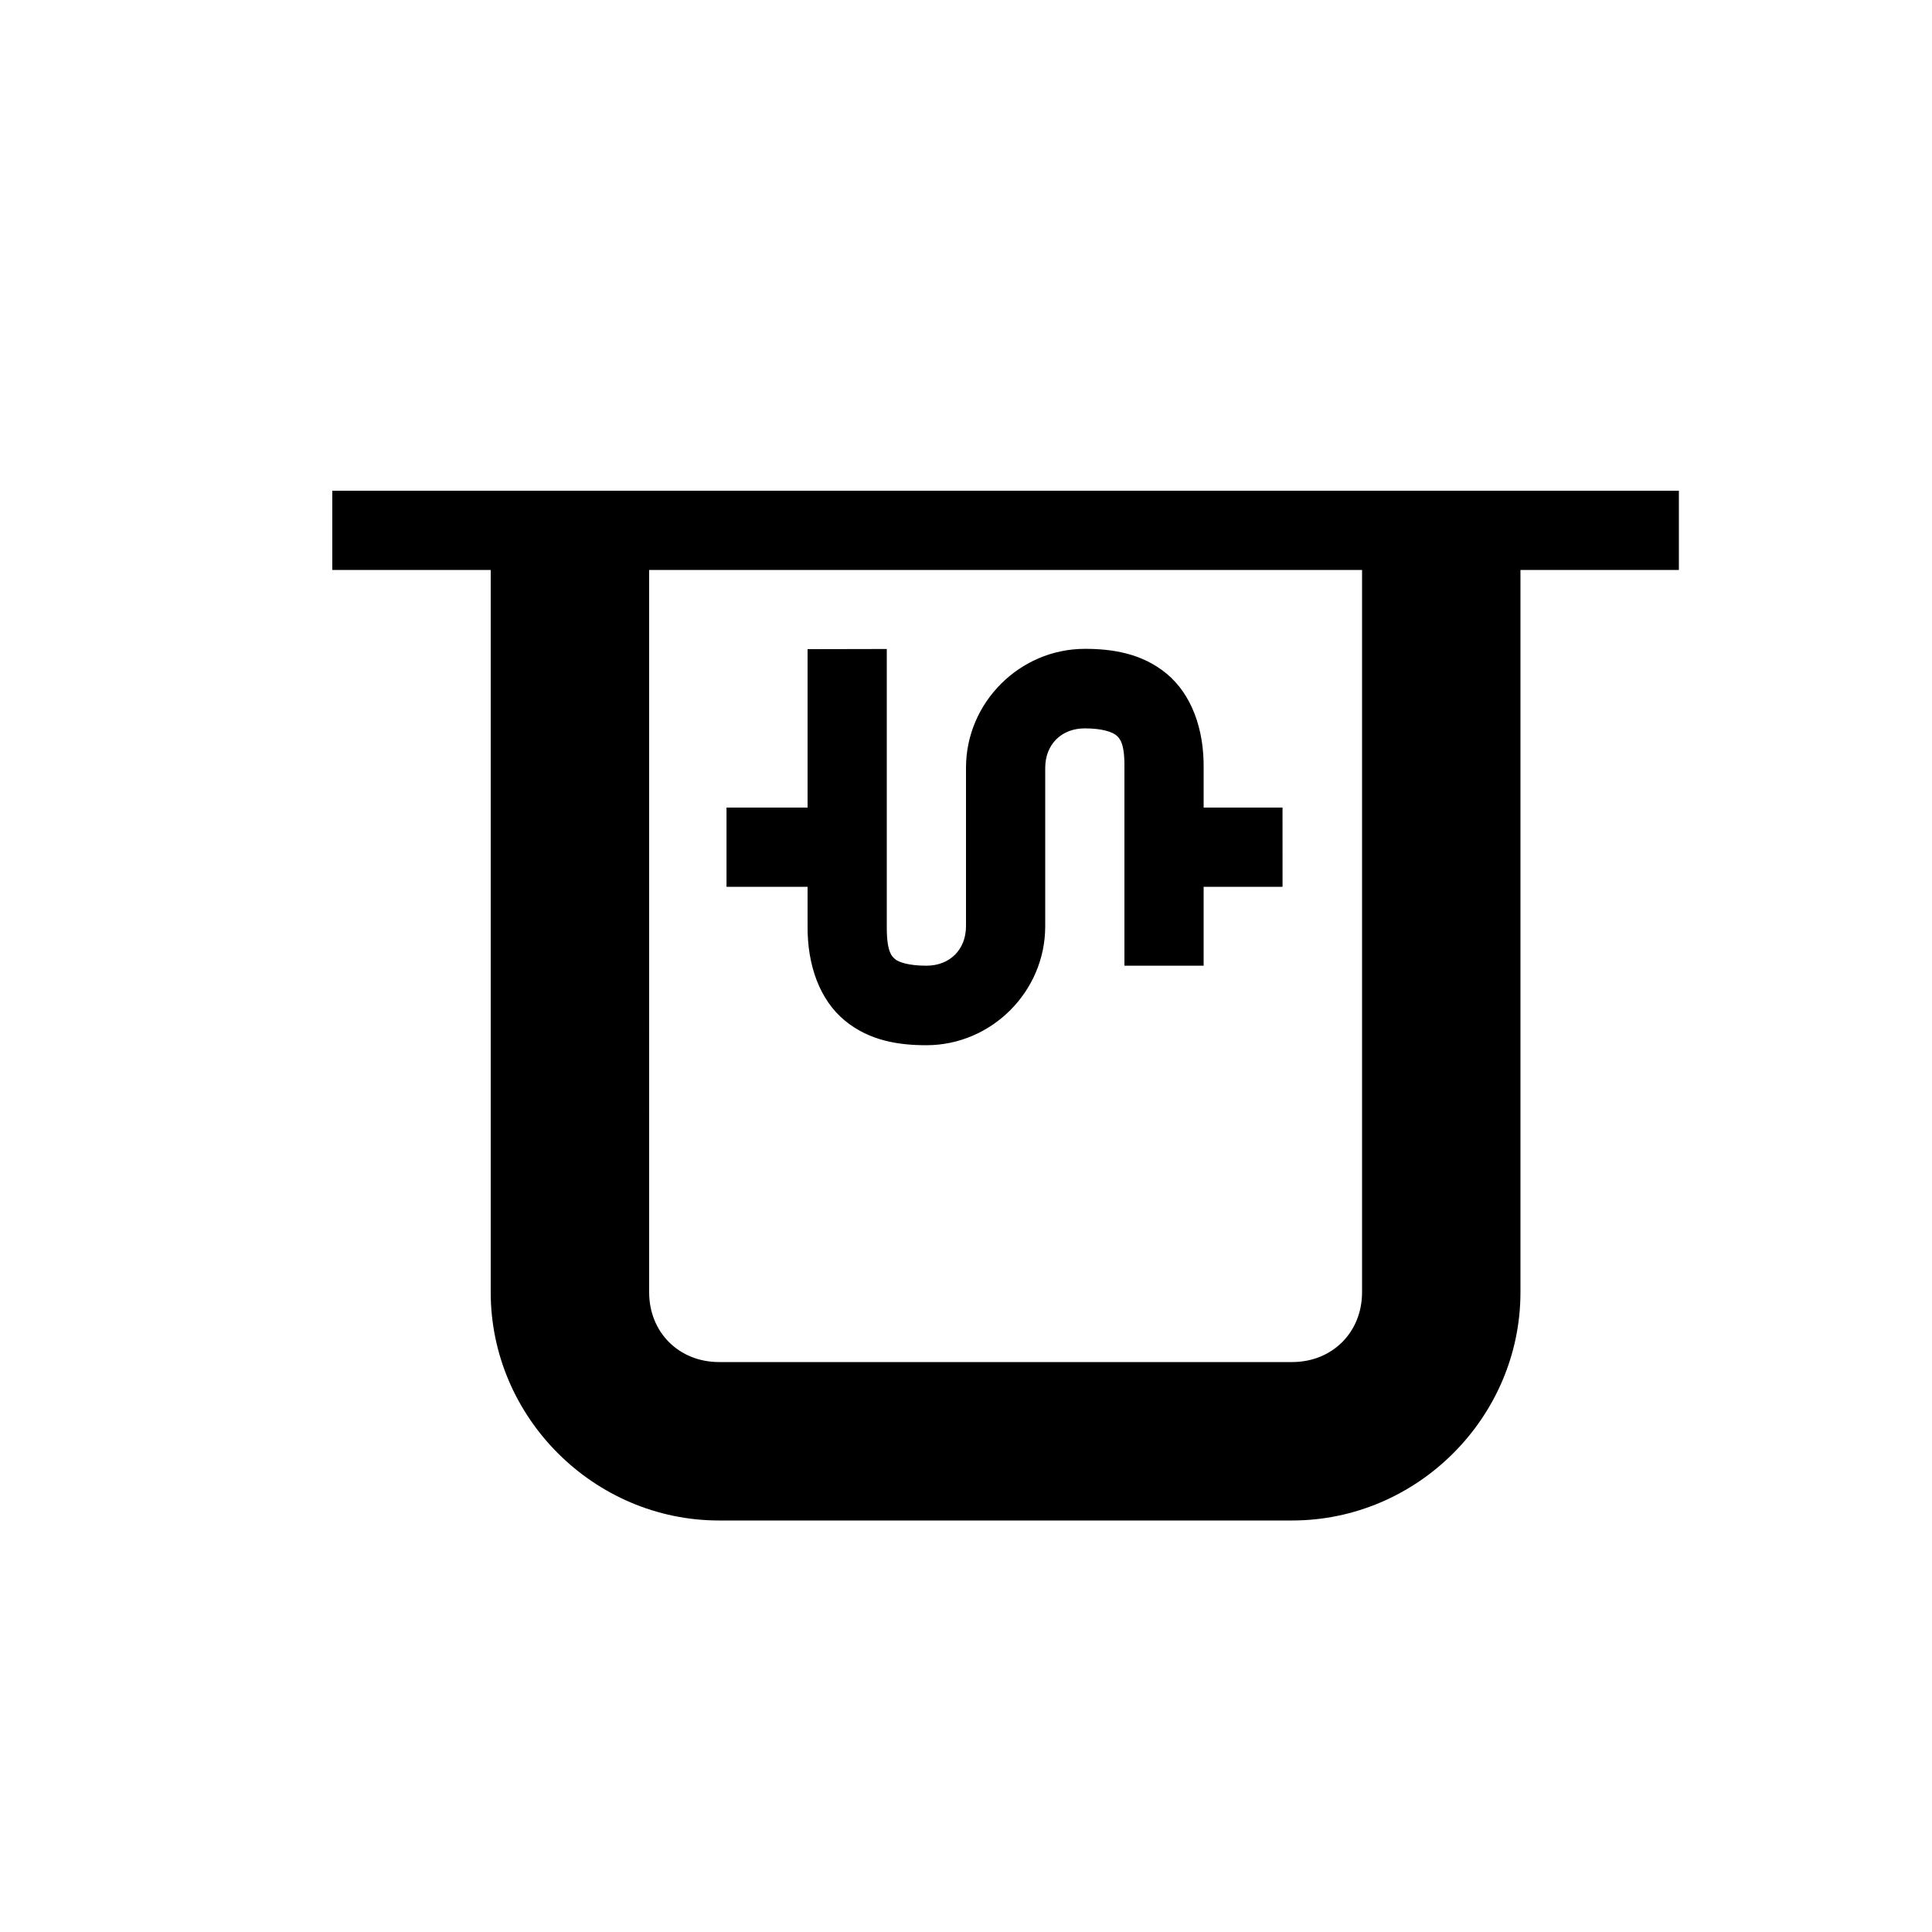
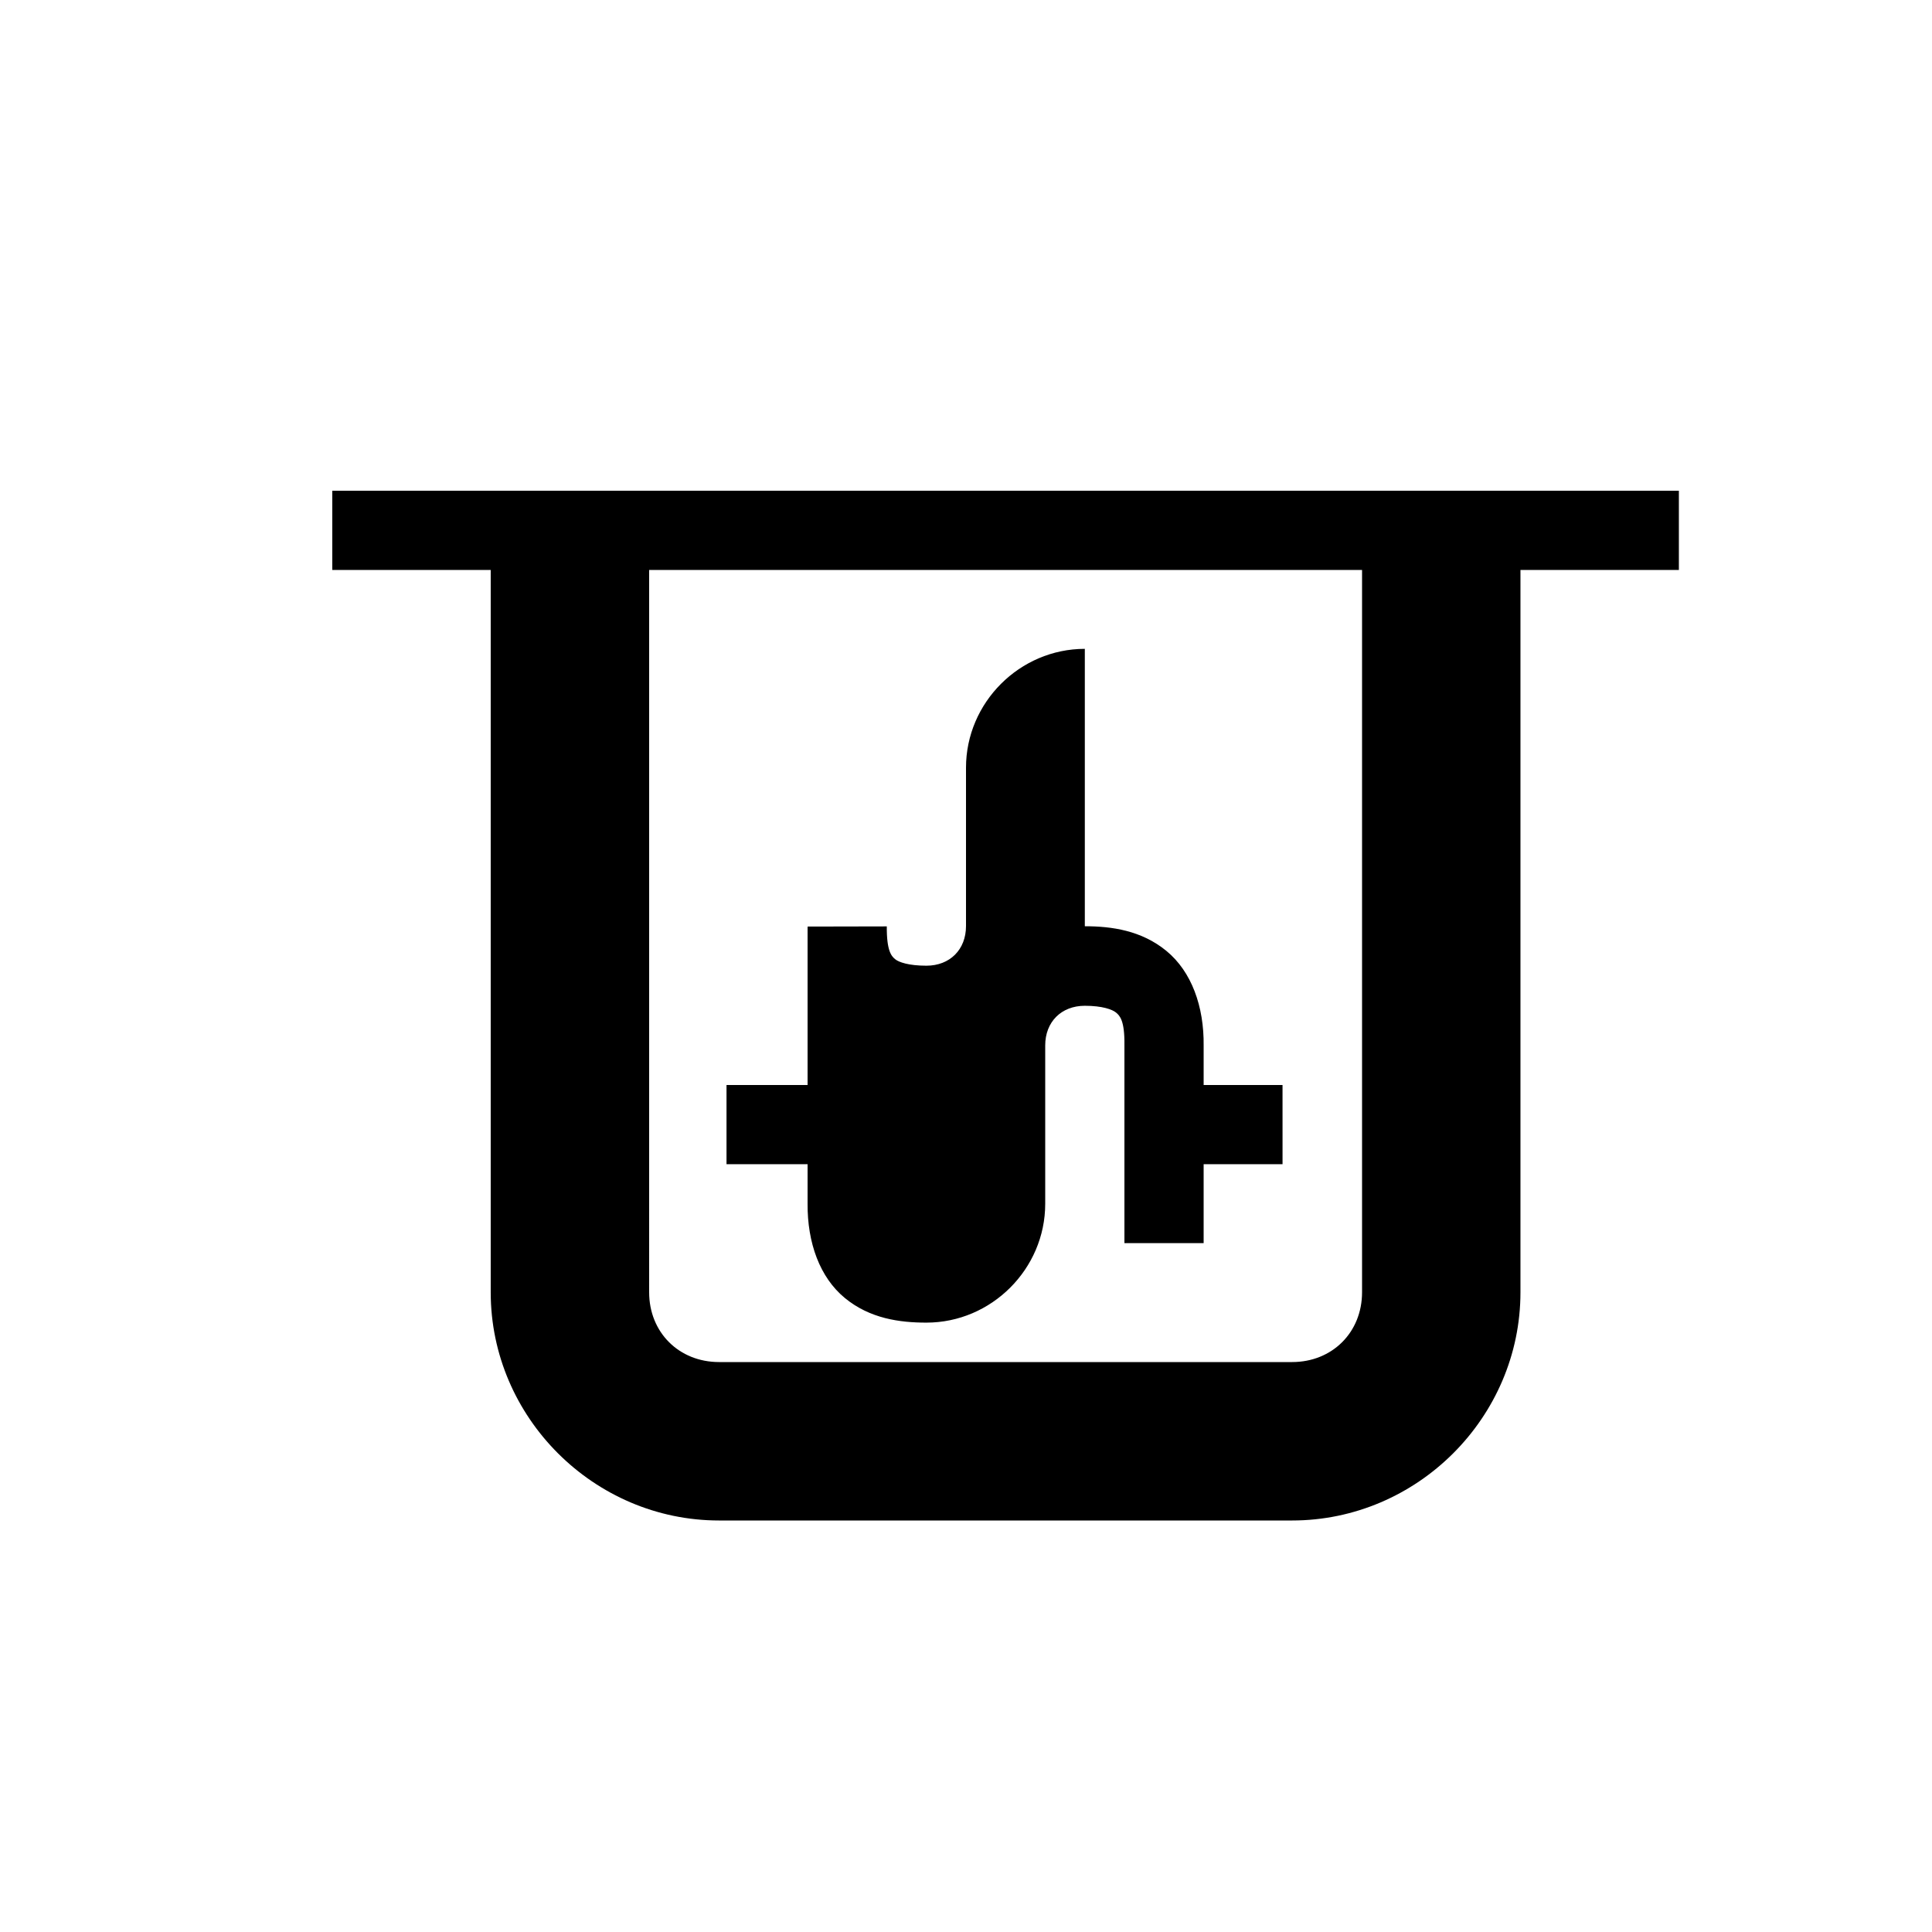
<svg xmlns="http://www.w3.org/2000/svg" fill="#000000" width="800px" height="800px" version="1.1" viewBox="144 144 512 512">
-   <path d="m232.06 274.05v20.992h41.984v191.43c0 33.156 27.359 60.473 60.516 60.473h151.86c33.16 0 60.516-27.316 60.516-60.473v-191.43h41.984v-20.992zm83.969 20.992h188.93v191.43c-0.004 10.625-7.91 18.488-18.535 18.488h-151.86c-10.625 0-18.531-7.863-18.531-18.488zm115.46 20.91c-17.254 0-31.488 14.234-31.488 31.488v41.984c0 6.223-4.273 10.496-10.496 10.496-4.676 0-7.324-0.926-8.281-1.723-0.961-0.797-2.266-2.137-2.215-8.691v-73.516l-20.992 0.043v41.984h-21.484v20.992h21.484v10.414c-0.078 10.434 3.246 19.59 9.883 25.051 6.633 5.457 14.539 6.519 21.605 6.519 17.254 0 31.488-14.234 31.488-31.488v-41.984c0-6.223 4.269-10.496 10.496-10.496 4.644 0 7.297 0.984 8.281 1.805s2.293 2.098 2.215 8.57v52.52h20.992v-20.91h20.91l-0.004-20.992h-20.906v-10.414c0.129-10.41-3.211-19.629-9.84-25.094-6.629-5.461-14.555-6.559-21.648-6.559z" />
+   <path d="m232.06 274.05v20.992h41.984v191.43c0 33.156 27.359 60.473 60.516 60.473h151.86c33.16 0 60.516-27.316 60.516-60.473v-191.43h41.984v-20.992zm83.969 20.992h188.93v191.43c-0.004 10.625-7.91 18.488-18.535 18.488h-151.86c-10.625 0-18.531-7.863-18.531-18.488zm115.46 20.91c-17.254 0-31.488 14.234-31.488 31.488v41.984c0 6.223-4.273 10.496-10.496 10.496-4.676 0-7.324-0.926-8.281-1.723-0.961-0.797-2.266-2.137-2.215-8.691l-20.992 0.043v41.984h-21.484v20.992h21.484v10.414c-0.078 10.434 3.246 19.59 9.883 25.051 6.633 5.457 14.539 6.519 21.605 6.519 17.254 0 31.488-14.234 31.488-31.488v-41.984c0-6.223 4.269-10.496 10.496-10.496 4.644 0 7.297 0.984 8.281 1.805s2.293 2.098 2.215 8.57v52.52h20.992v-20.91h20.91l-0.004-20.992h-20.906v-10.414c0.129-10.41-3.211-19.629-9.84-25.094-6.629-5.461-14.555-6.559-21.648-6.559z" />
</svg>